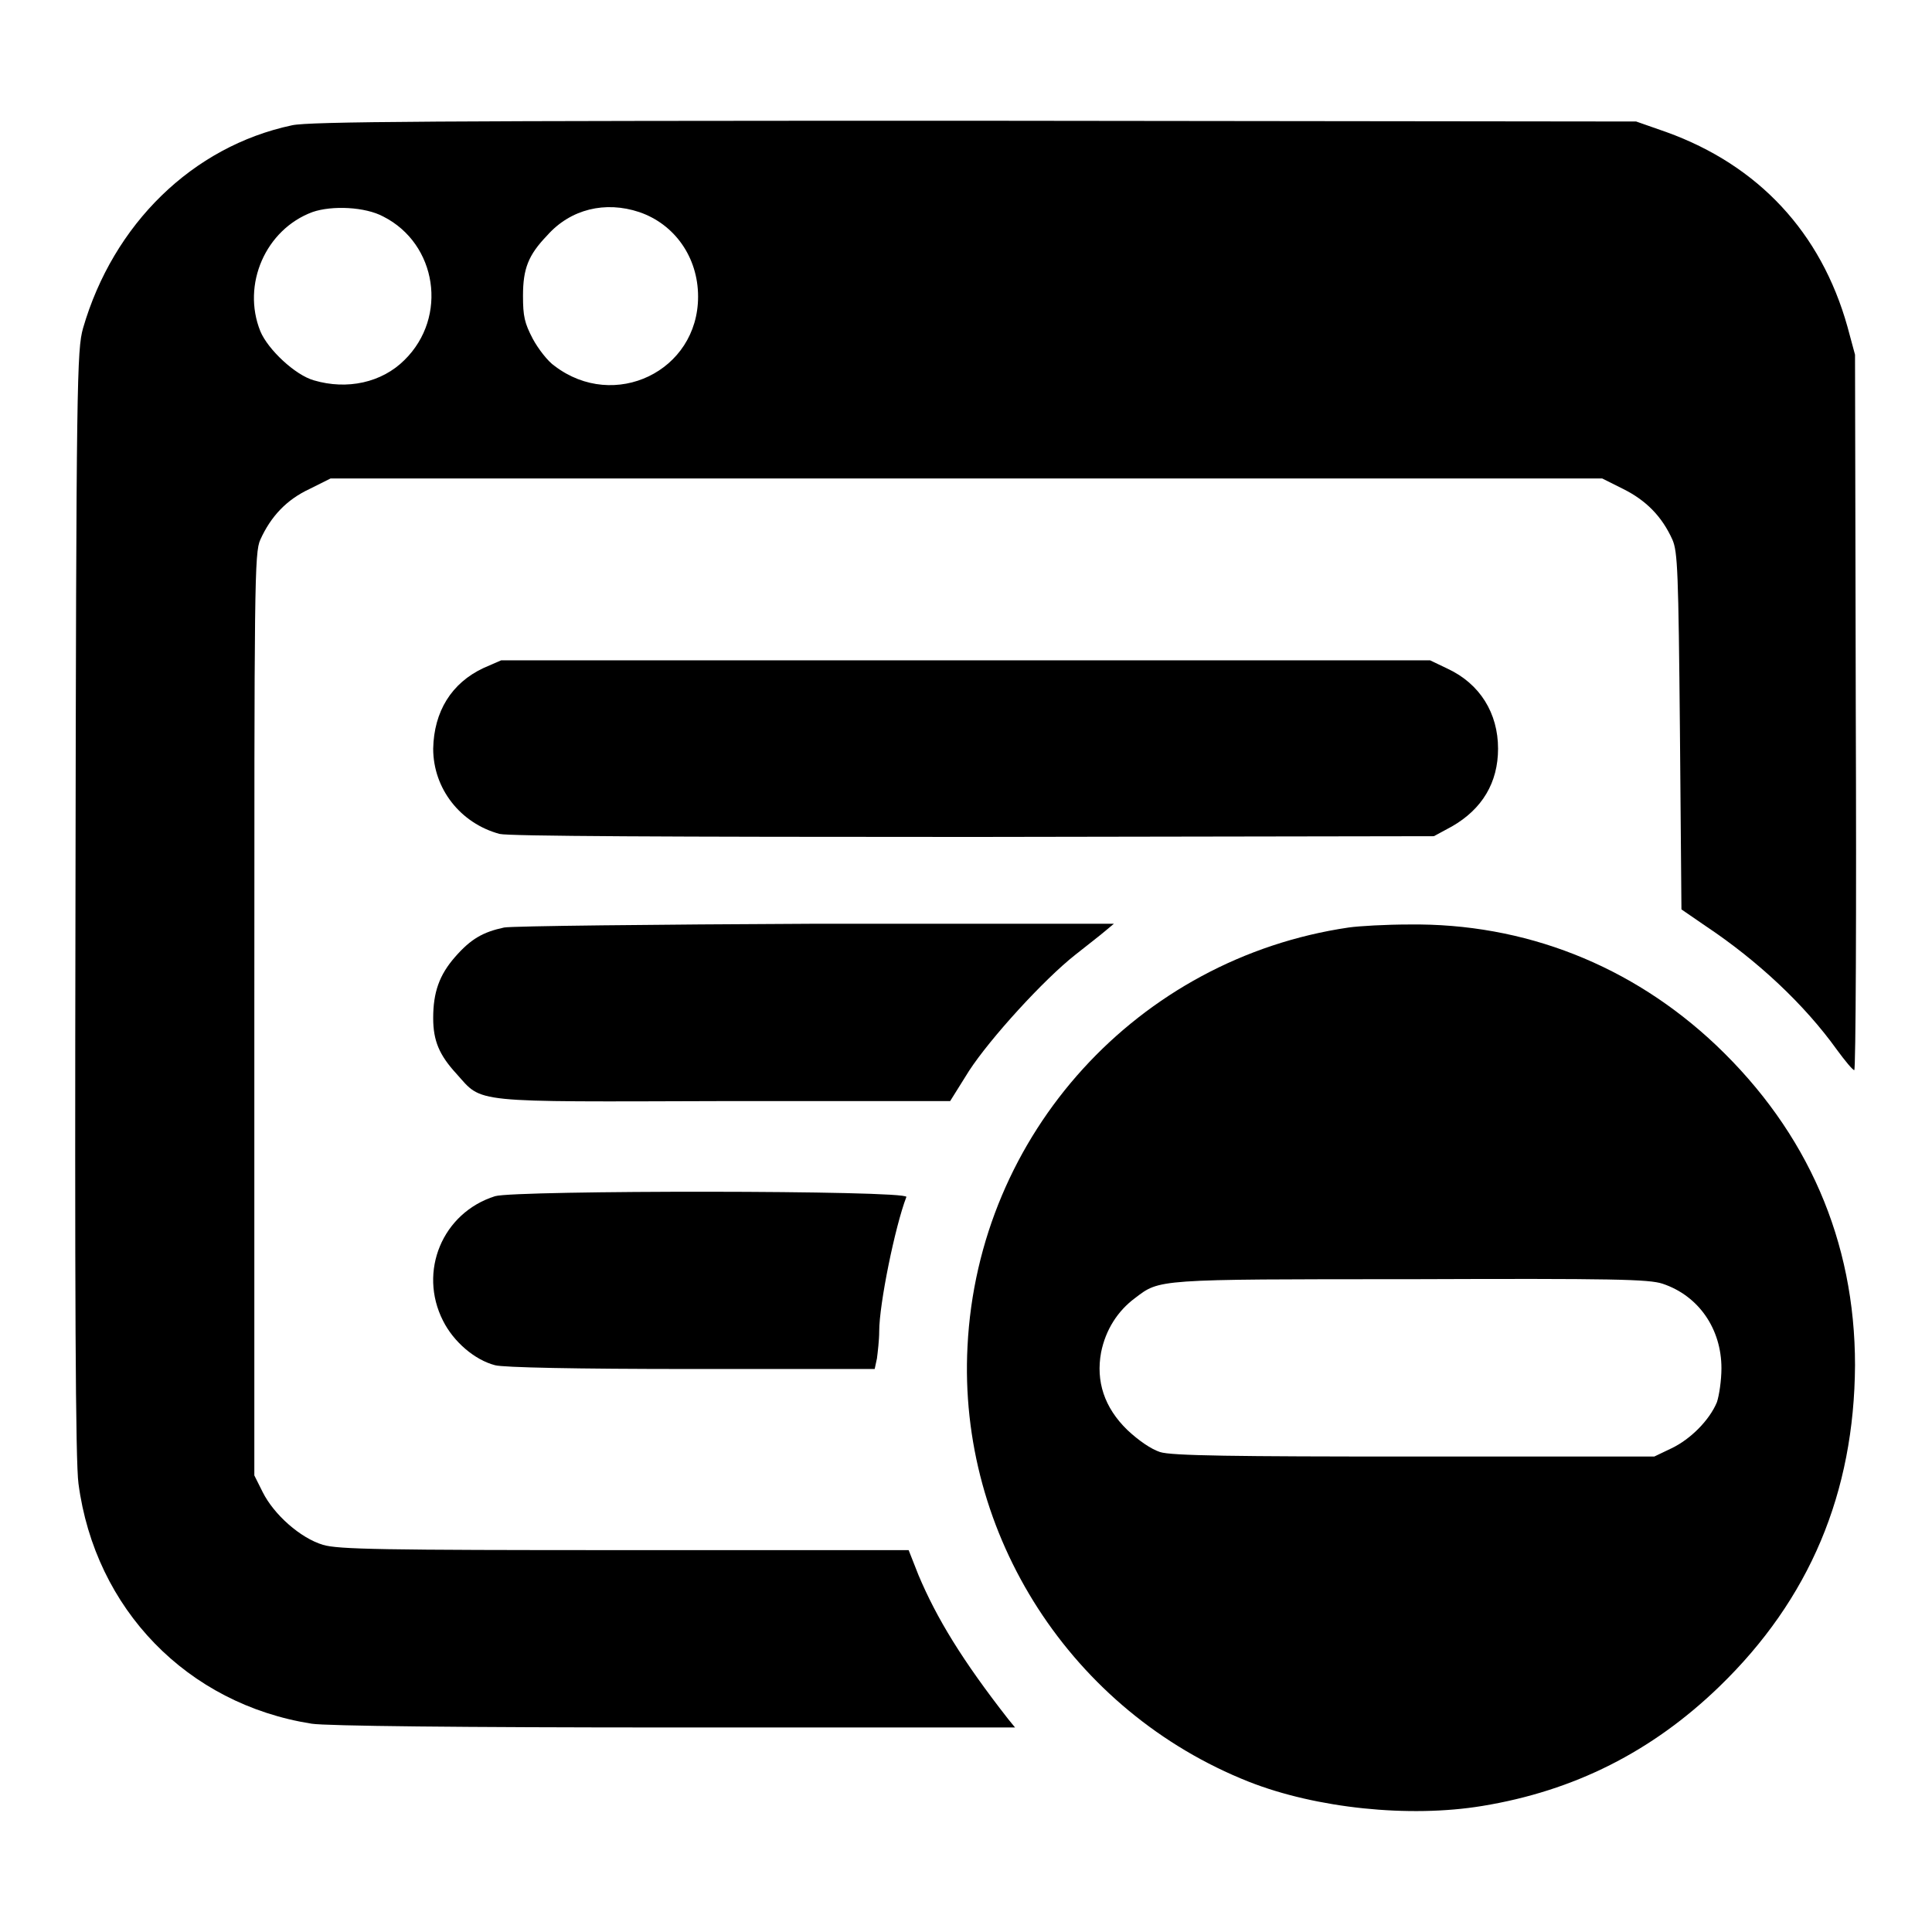
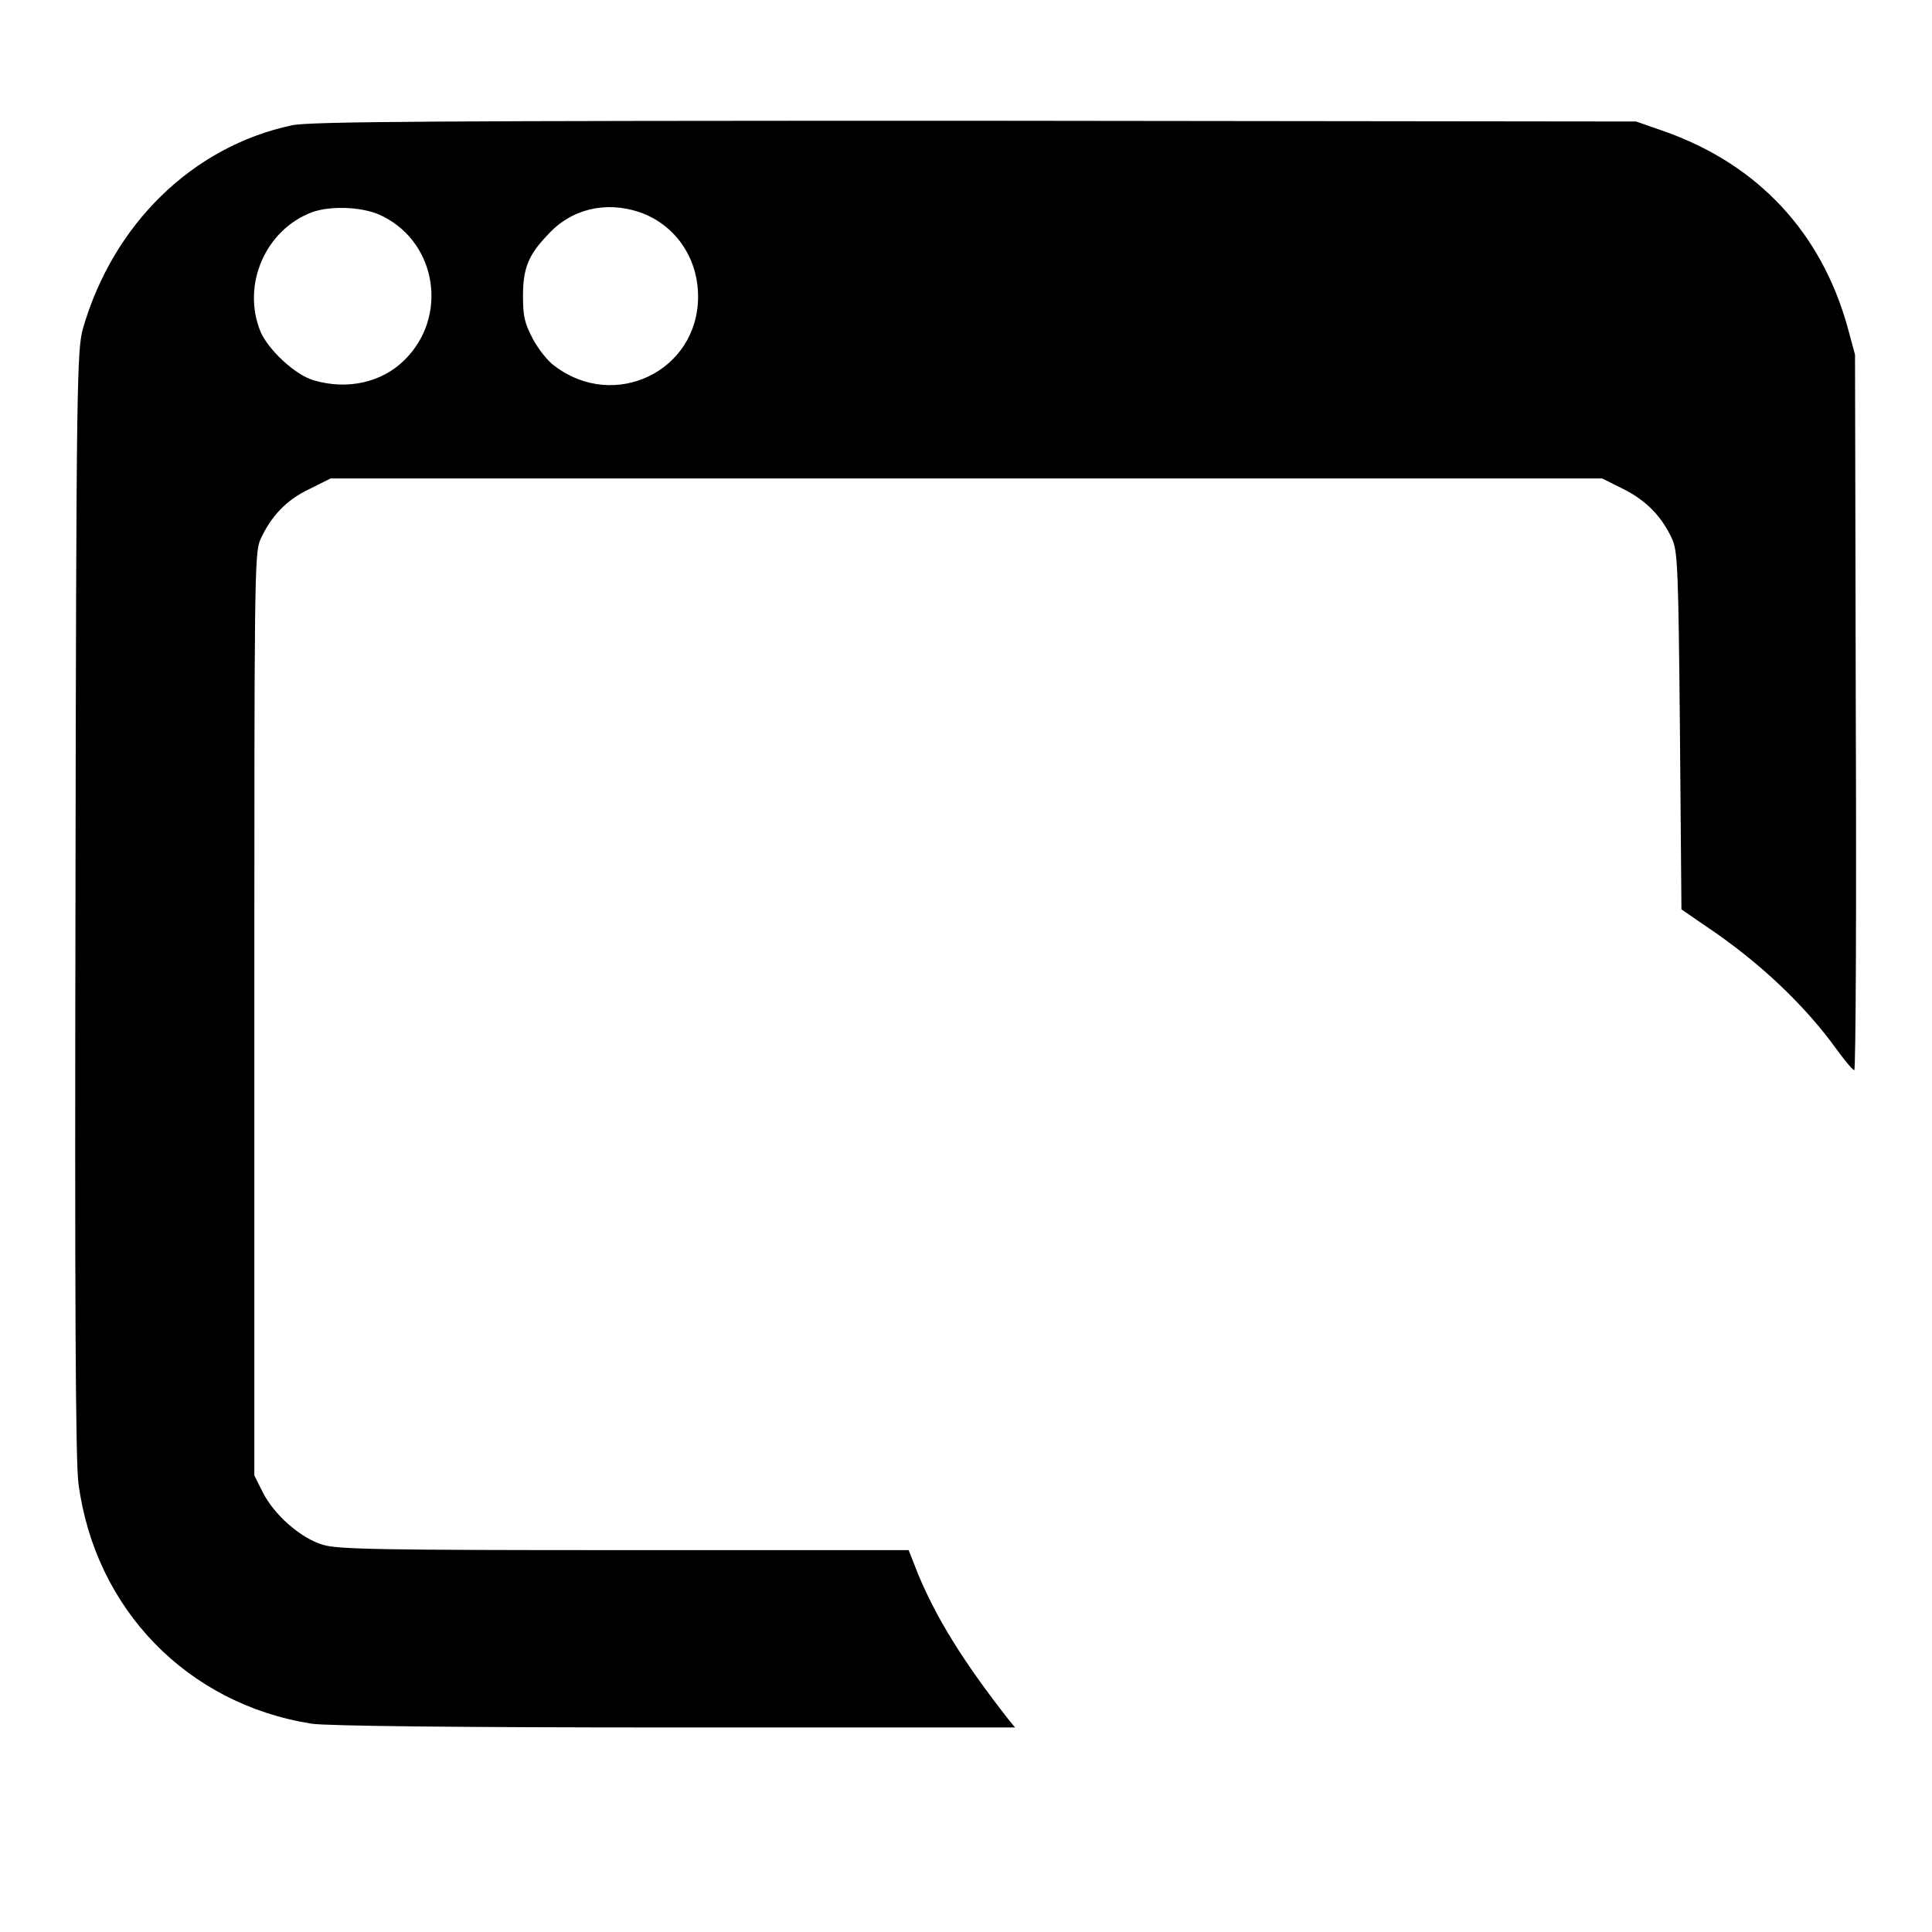
<svg xmlns="http://www.w3.org/2000/svg" version="1.1" x="0px" y="0px" viewBox="0 0 256 256" enable-background="new 0 0 256 256" xml:space="preserve">
  <g>
    <g>
      <g>
        <path fill="#000000" d="M38.7,16.6C25.5,19.4,15,29.7,11,43.5c-0.8,2.9-0.9,6.6-1,76.1c-0.1,51.8,0,74.2,0.4,77c2.2,16.6,14.4,29.2,30.9,31.8c1.9,0.3,19.6,0.5,48.1,0.5h45.1l-0.9-1.1c-6.1-7.8-9.5-13.4-11.9-19.1l-1.3-3.3H82.8c-32.2,0-38-0.1-40-0.7c-3-0.9-6.5-4-8-7l-1.1-2.2v-61.1c0-57,0-61.2,0.8-62.9c1.4-3.1,3.5-5.3,6.5-6.7l2.8-1.4H128h84.3l2.8,1.4c3,1.5,5.1,3.6,6.5,6.7c0.7,1.6,0.8,4.2,1,25.4l0.2,23.6l3.2,2.2c6.9,4.6,13.1,10.4,17.4,16.4c1.1,1.5,2.1,2.7,2.3,2.7s0.3-21.3,0.2-47.4L245.8,47l-1-3.7c-3.5-12.5-11.8-21.4-24-25.8l-4-1.4L129.2,16C57.6,16,41,16.1,38.7,16.6z M50.8,28.7c7.1,3.6,8.6,13.3,2.8,19c-3,3-7.6,4-12,2.7c-2.5-0.7-6.1-4.1-7.1-6.5c-2.5-6.2,0.7-13.5,6.9-15.8C44,27.2,48.4,27.4,50.8,28.7z M84.7,28.1c4.7,1.6,7.8,6,7.8,11.2c0,9.9-11.1,15.2-19,9.2c-0.9-0.6-2.2-2.3-2.9-3.6c-1.1-2.1-1.3-3-1.3-5.7c0-3.6,0.7-5.4,3.2-8C75.6,27.7,80.2,26.6,84.7,28.1z" />
-         <path fill="#000000" d="M64.1,88.5c-4.3,2-6.6,5.8-6.7,10.7c0,5.3,3.6,9.9,8.8,11.3c1.2,0.3,22,0.4,62.8,0.4l61-0.1l2.4-1.3c4-2.3,6.1-5.8,6.1-10.3c0-4.7-2.4-8.6-6.7-10.6l-2.3-1.1H128H66.4L64.1,88.5z" />
-         <path fill="#000000" d="M66.8,122.9c-2.8,0.6-4.4,1.5-6.5,3.9c-2.1,2.4-2.9,4.7-2.9,8.1c0,3,0.8,4.9,3.1,7.4c3.5,3.9,1.6,3.7,35.4,3.6h30l2.5-4c2.8-4.3,9.9-12.1,14.1-15.4c1.5-1.2,3.2-2.5,3.9-3.1l1.2-1h-39.4C86.5,122.5,67.9,122.7,66.8,122.9z" />
-         <path fill="#000000" d="M178.7,122.9c-27.9,4.1-49.1,27.3-50.5,55.5c-1.3,25,13.8,48.4,37.3,57.7c8.9,3.5,21.2,4.8,30.9,3.2c12.2-2,22.5-7.2,31.4-15.8c12-11.6,17.9-25.7,18-42.6c0-16.5-6.3-30.9-18.4-42.4c-11.2-10.6-25.4-16.2-40.7-16C183.7,122.5,180.1,122.7,178.7,122.9z M220.3,170.1c4.8,1.6,7.8,6,7.8,11.2c0,1.6-0.3,3.6-0.6,4.5c-1,2.4-3.5,4.9-6,6.1l-2.3,1.1h-31.8c-23.8,0-32.2-0.1-33.7-0.6c-1.2-0.4-2.8-1.5-4.3-2.9c-3.1-3-4.2-6.5-3.5-10.3c0.6-3,2.2-5.5,4.5-7.2c3.3-2.5,2.6-2.5,36.5-2.5C213.8,169.4,218.5,169.5,220.3,170.1z" />
-         <path fill="#000000" d="M65.6,158.5c-7,2.2-10.2,10-6.9,16.5c1.4,2.8,4.2,5.2,6.9,5.9c1.1,0.3,10.7,0.5,26,0.5h24.3l0.3-1.4c0.1-0.8,0.3-2.4,0.3-3.6c0-3.6,2.1-13.9,3.6-17.8C120.3,157.7,68.3,157.7,65.6,158.5z" />
      </g>
    </g>
  </g>
</svg>